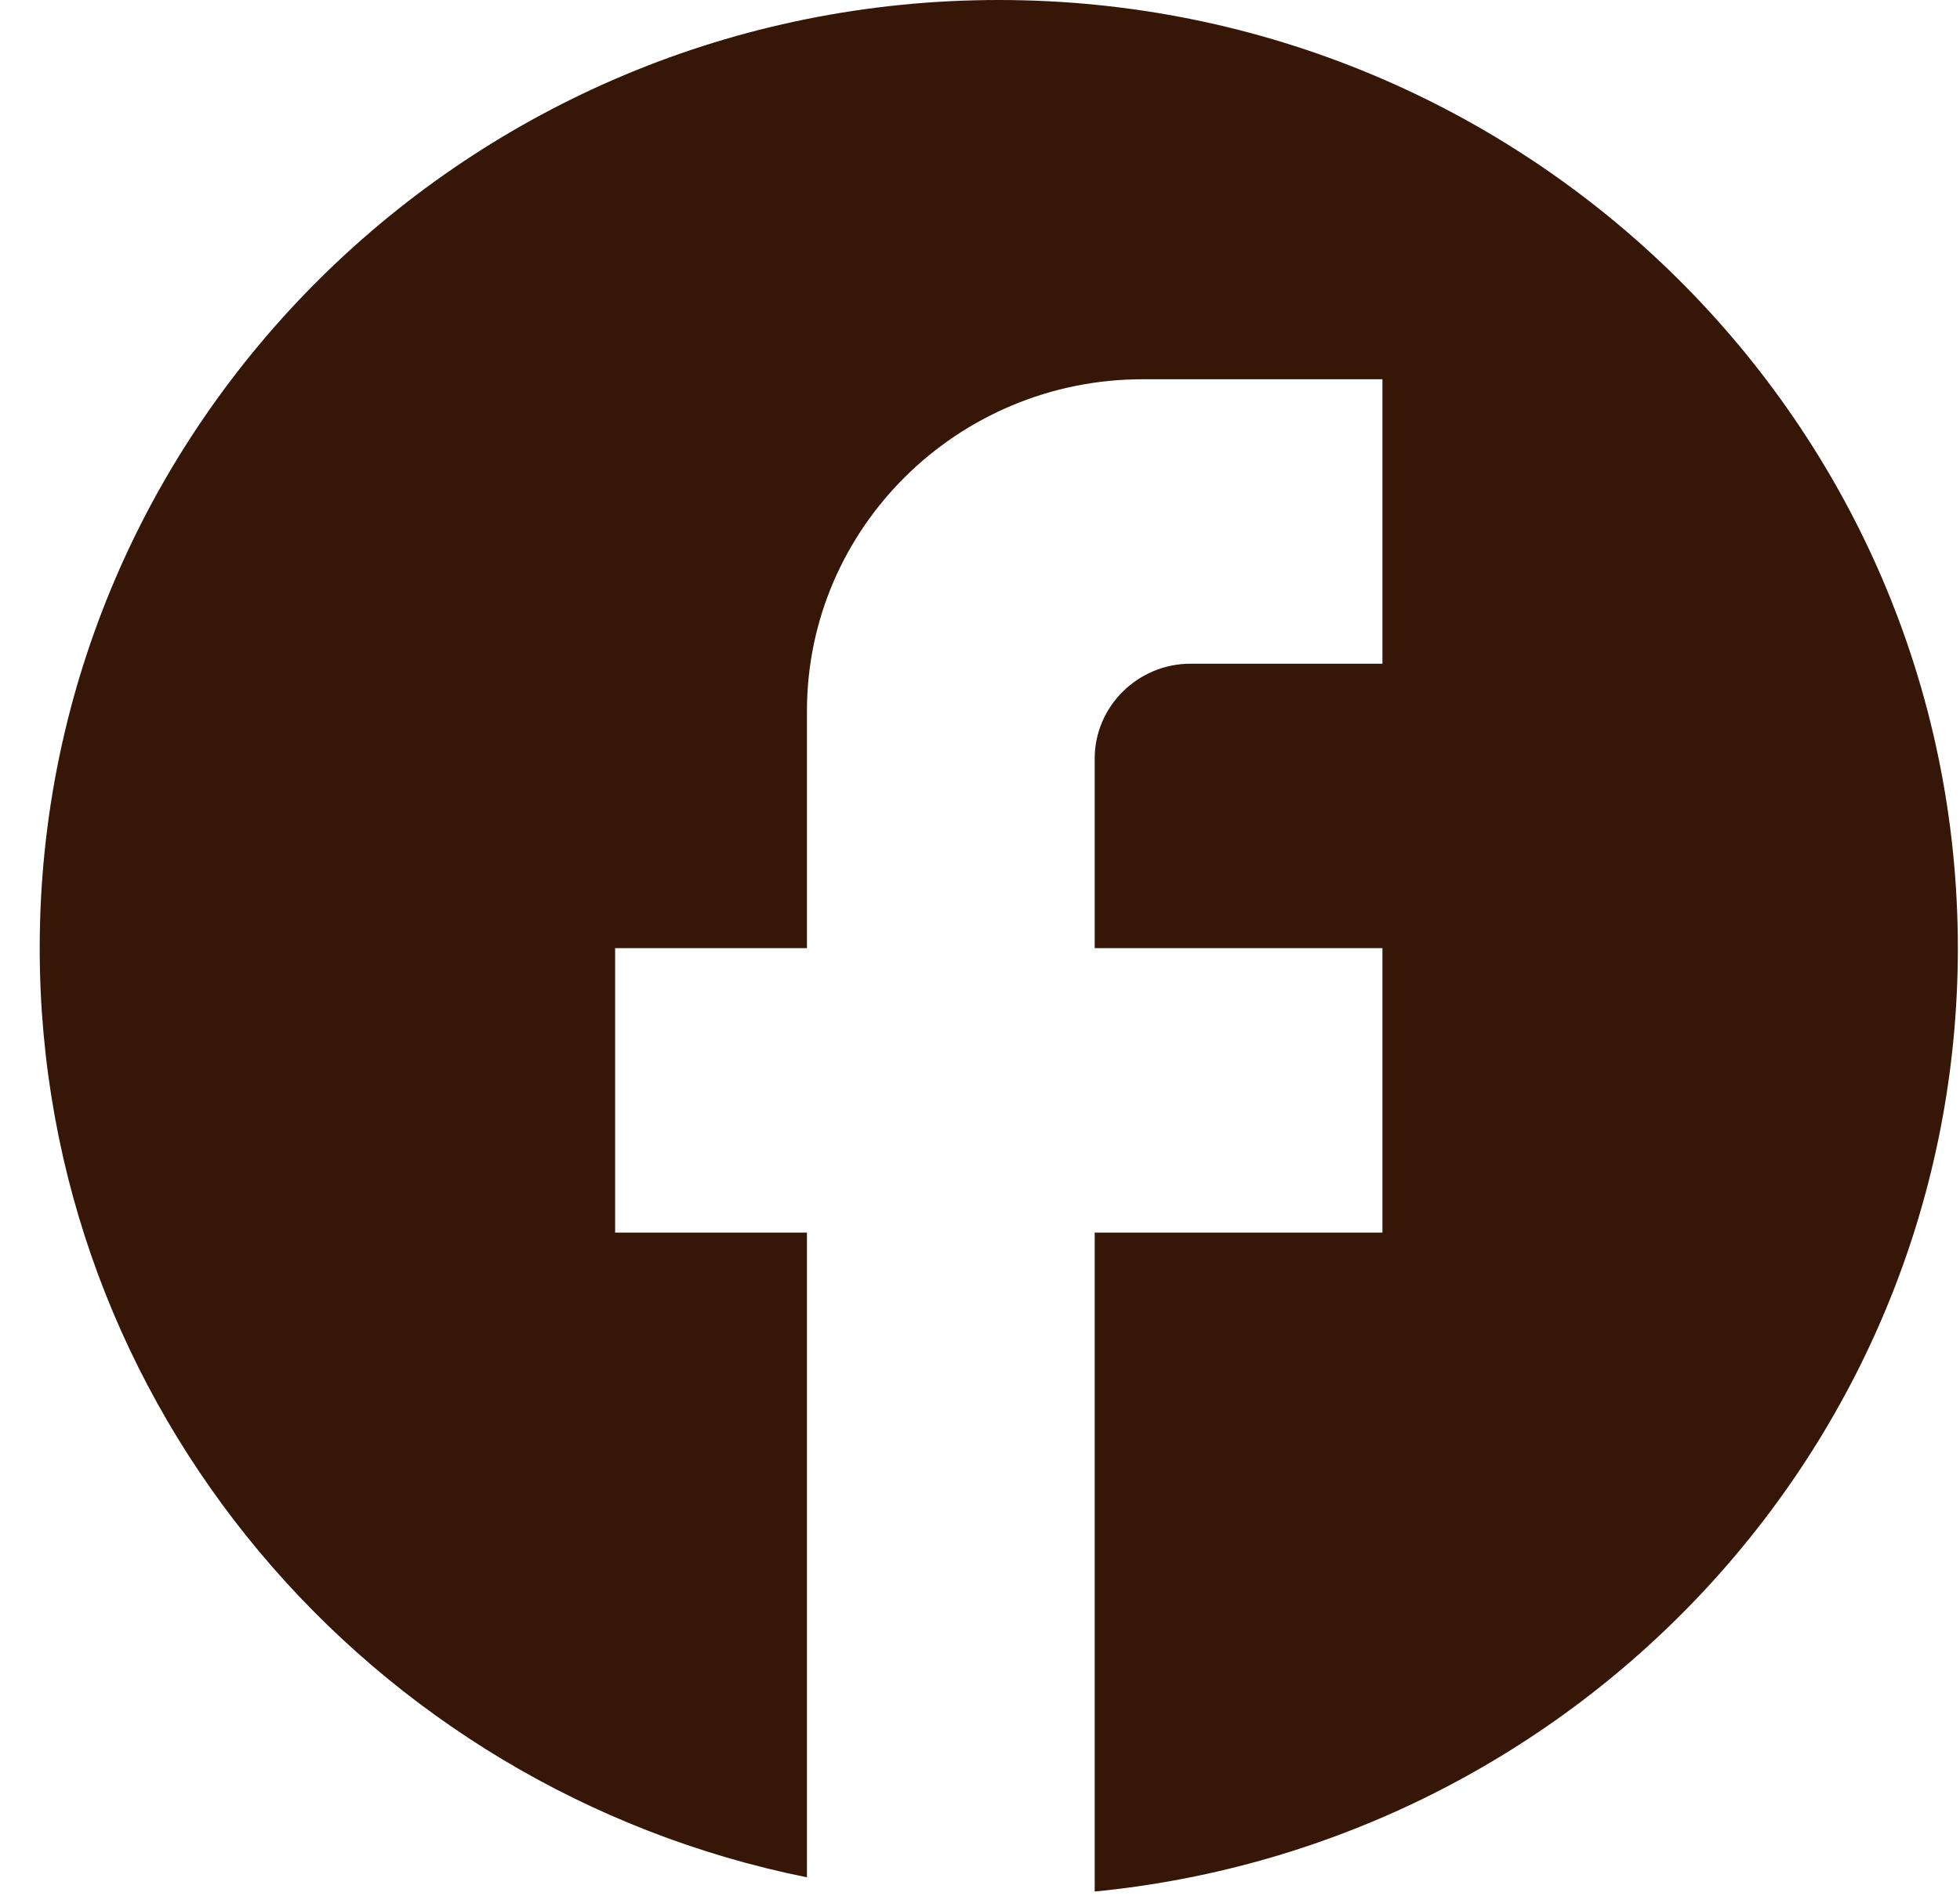
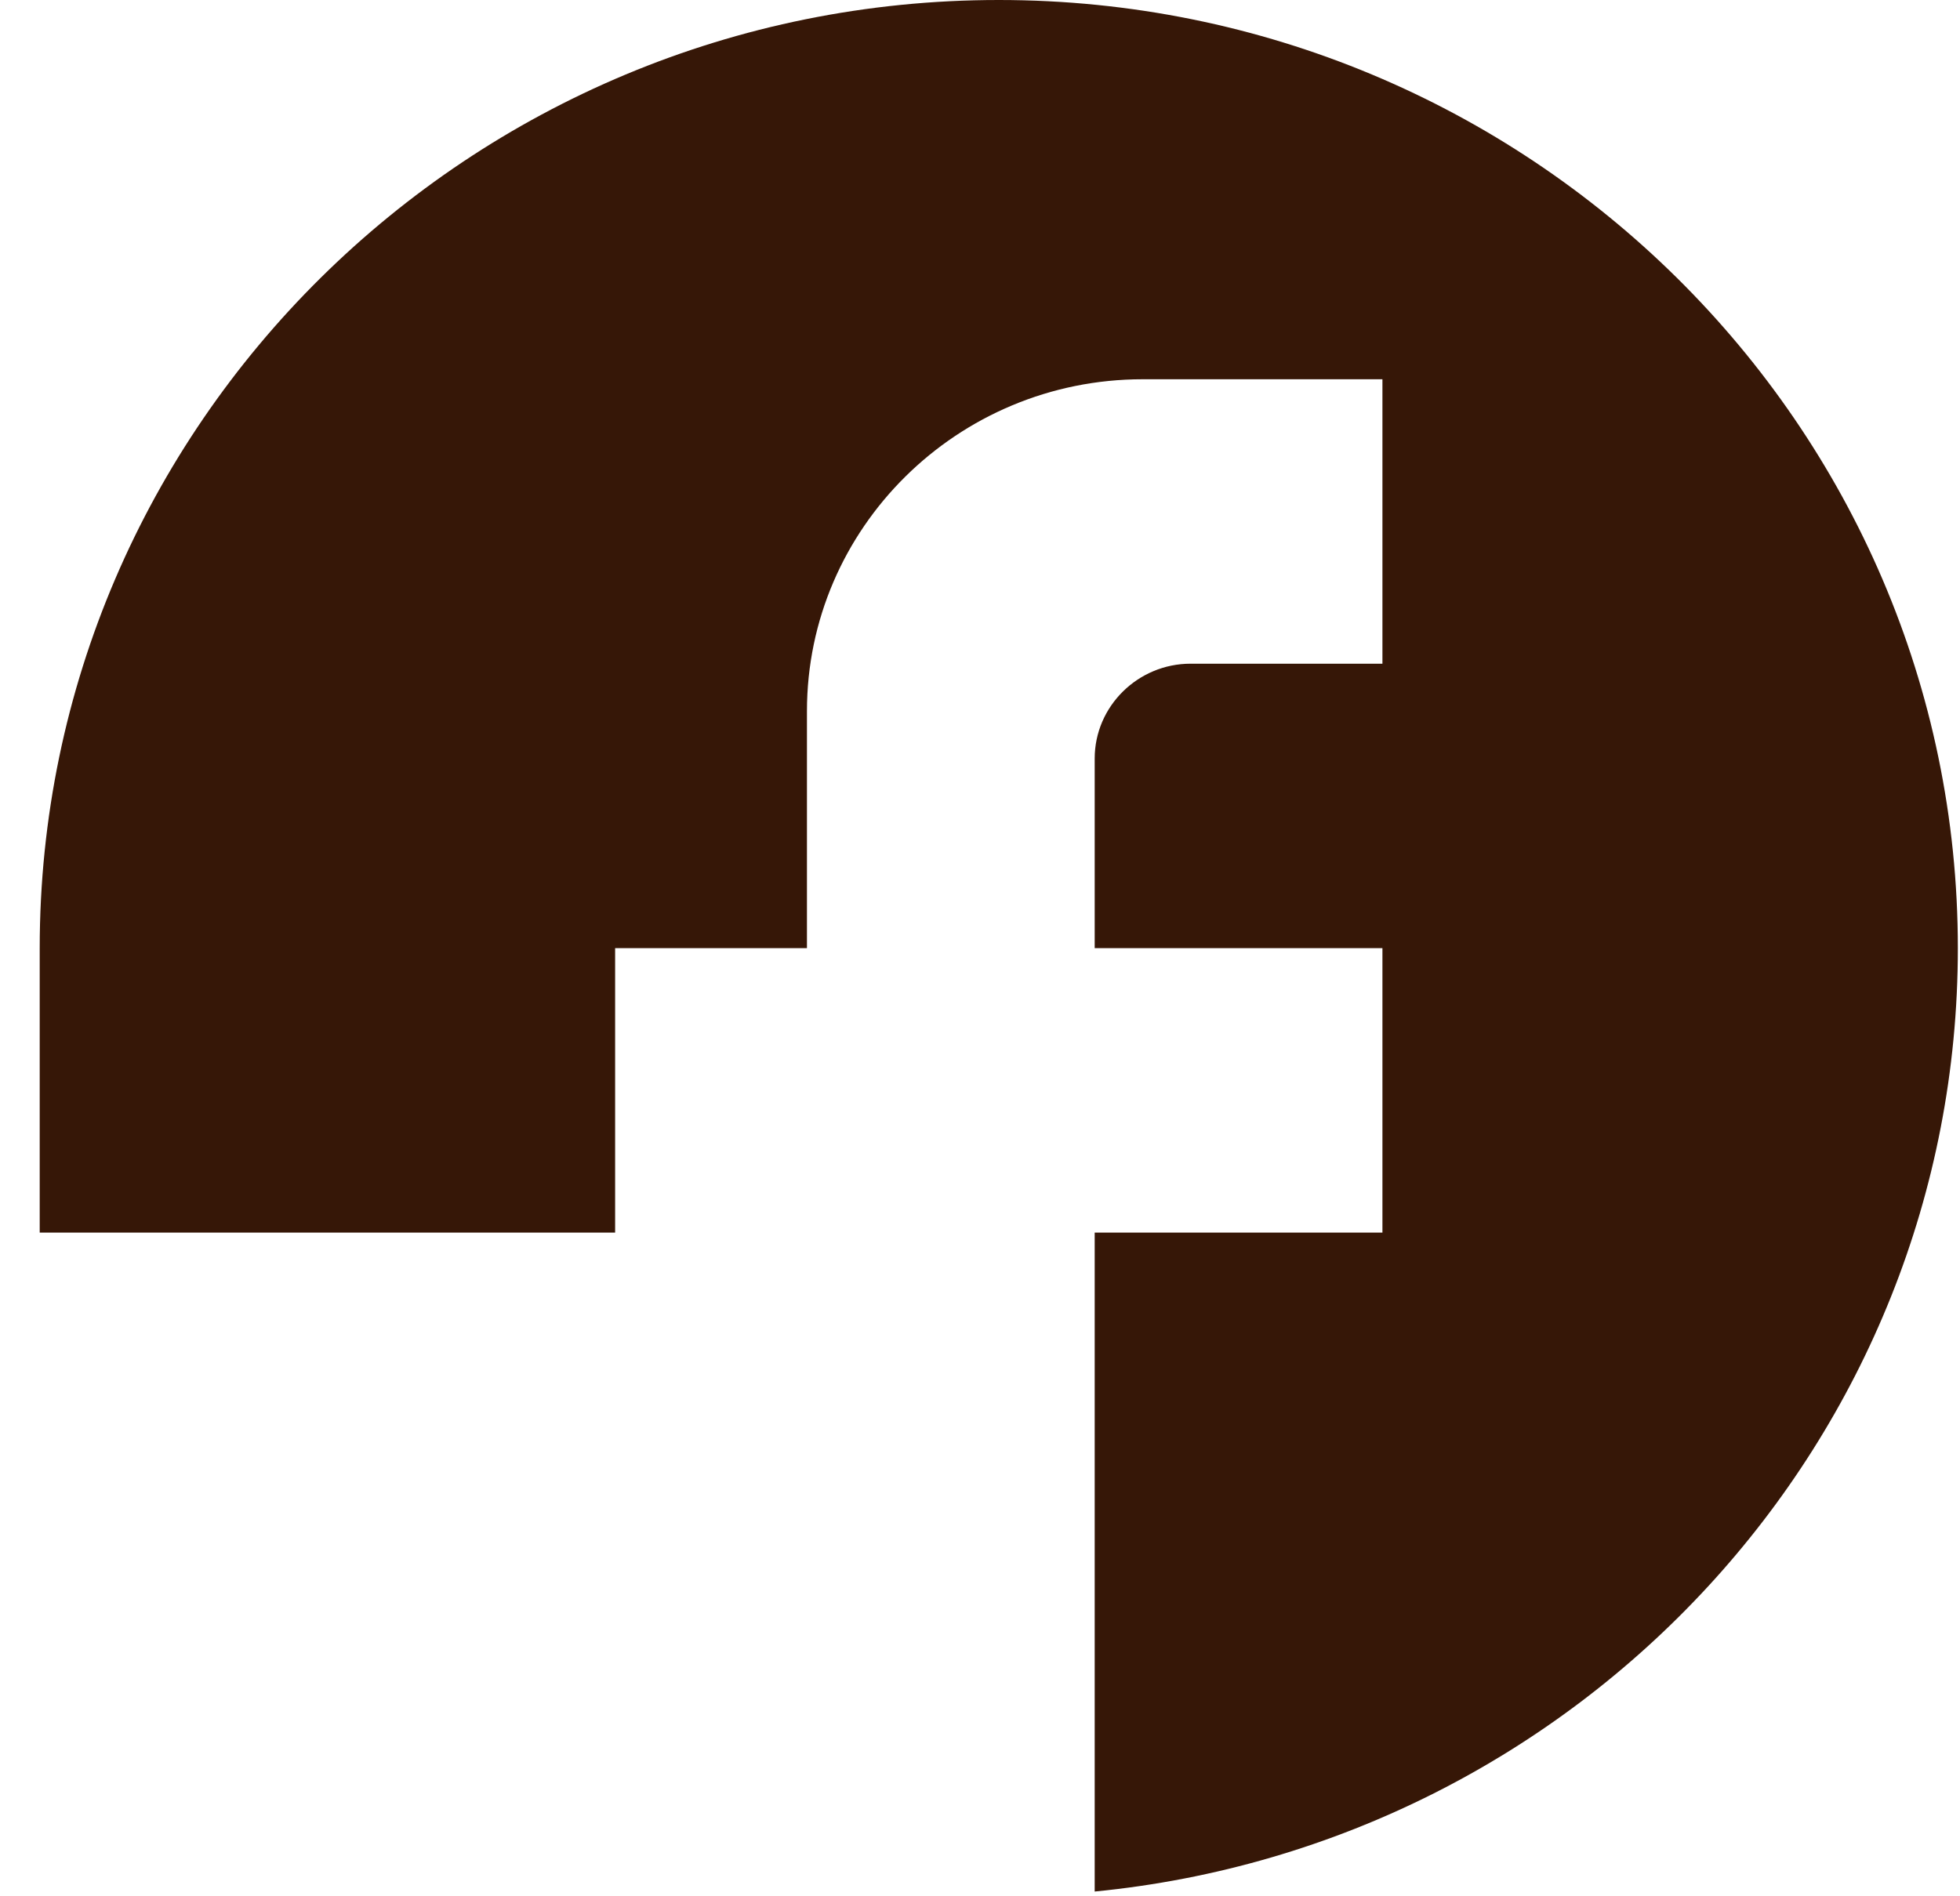
<svg xmlns="http://www.w3.org/2000/svg" width="31" height="30" viewBox="0 0 31 30" fill="none">
-   <path d="M30.966 15C30.966 6.72 24.171 0 15.797 0C7.424 0 0.628 6.72 0.628 15C0.628 22.26 5.846 28.305 12.763 29.7V19.5H9.729V15H12.763V11.25C12.763 8.355 15.145 6 18.073 6H21.865V10.5H18.831C17.997 10.5 17.314 11.175 17.314 12V15H21.865V19.5H17.314V29.925C24.975 29.175 30.966 22.785 30.966 15Z" fill="#361707" />
+   <path d="M30.966 15C30.966 6.72 24.171 0 15.797 0C7.424 0 0.628 6.72 0.628 15V19.5H9.729V15H12.763V11.25C12.763 8.355 15.145 6 18.073 6H21.865V10.5H18.831C17.997 10.5 17.314 11.175 17.314 12V15H21.865V19.5H17.314V29.925C24.975 29.175 30.966 22.785 30.966 15Z" fill="#361707" />
</svg>